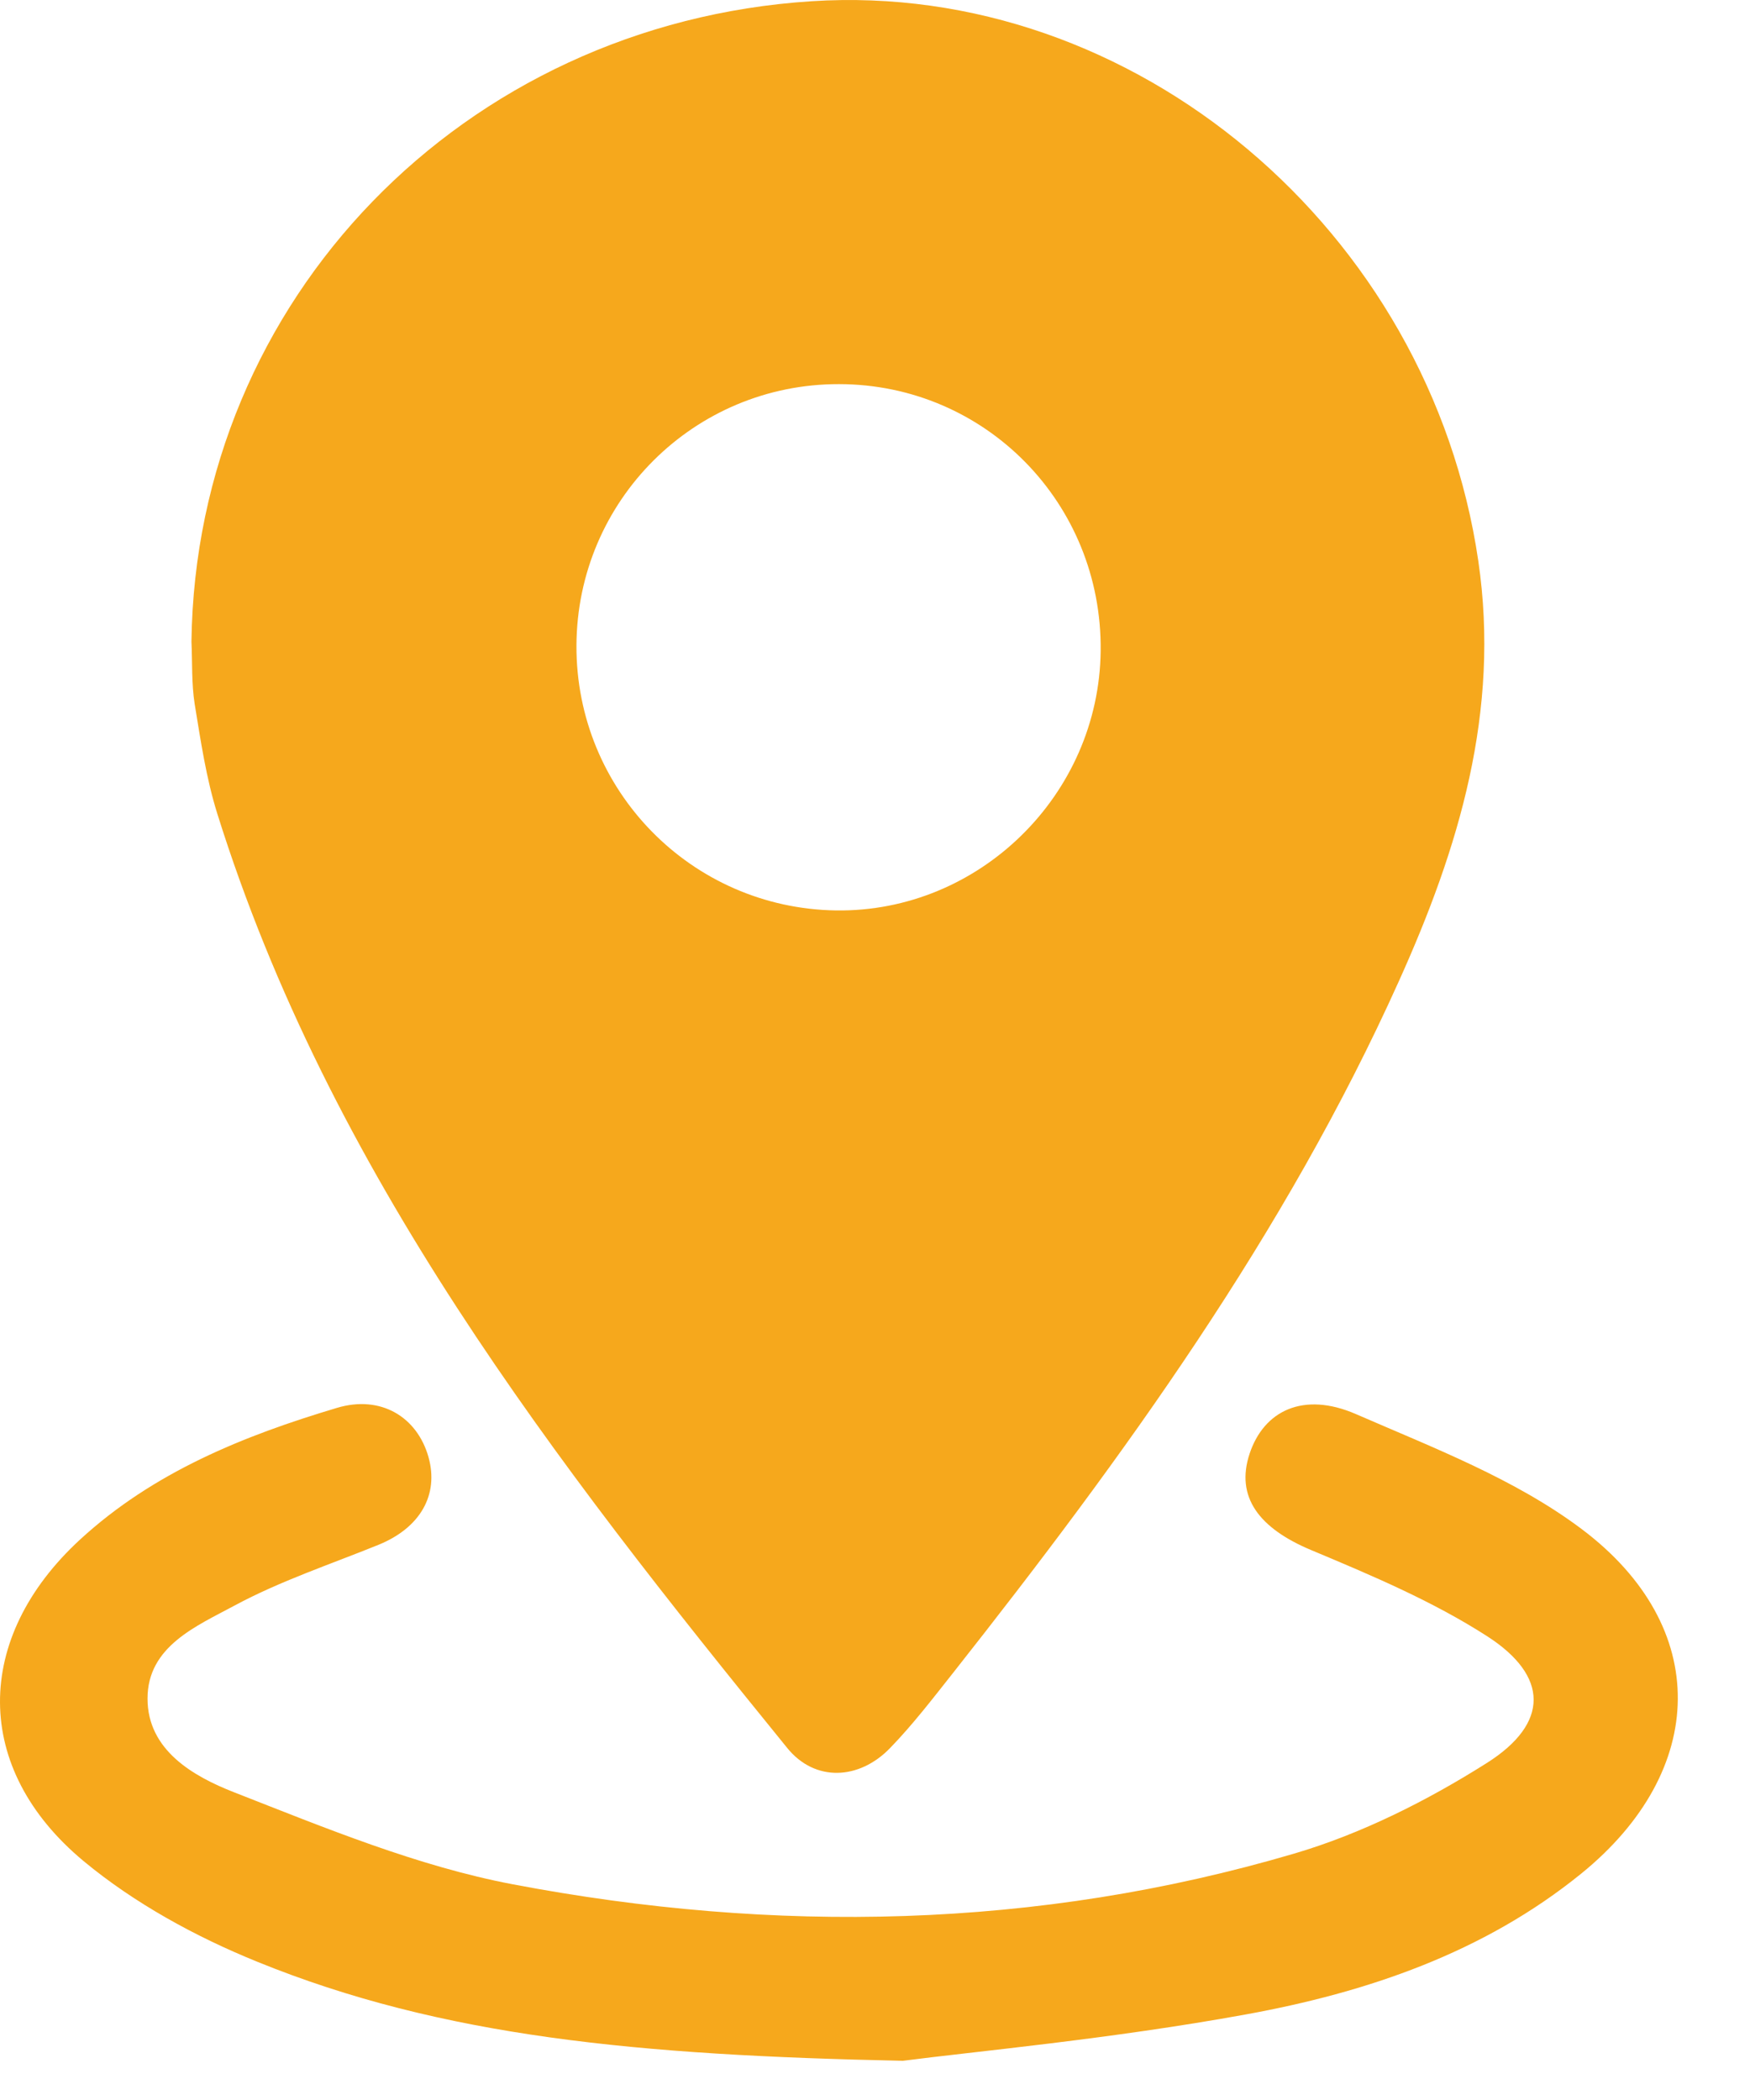
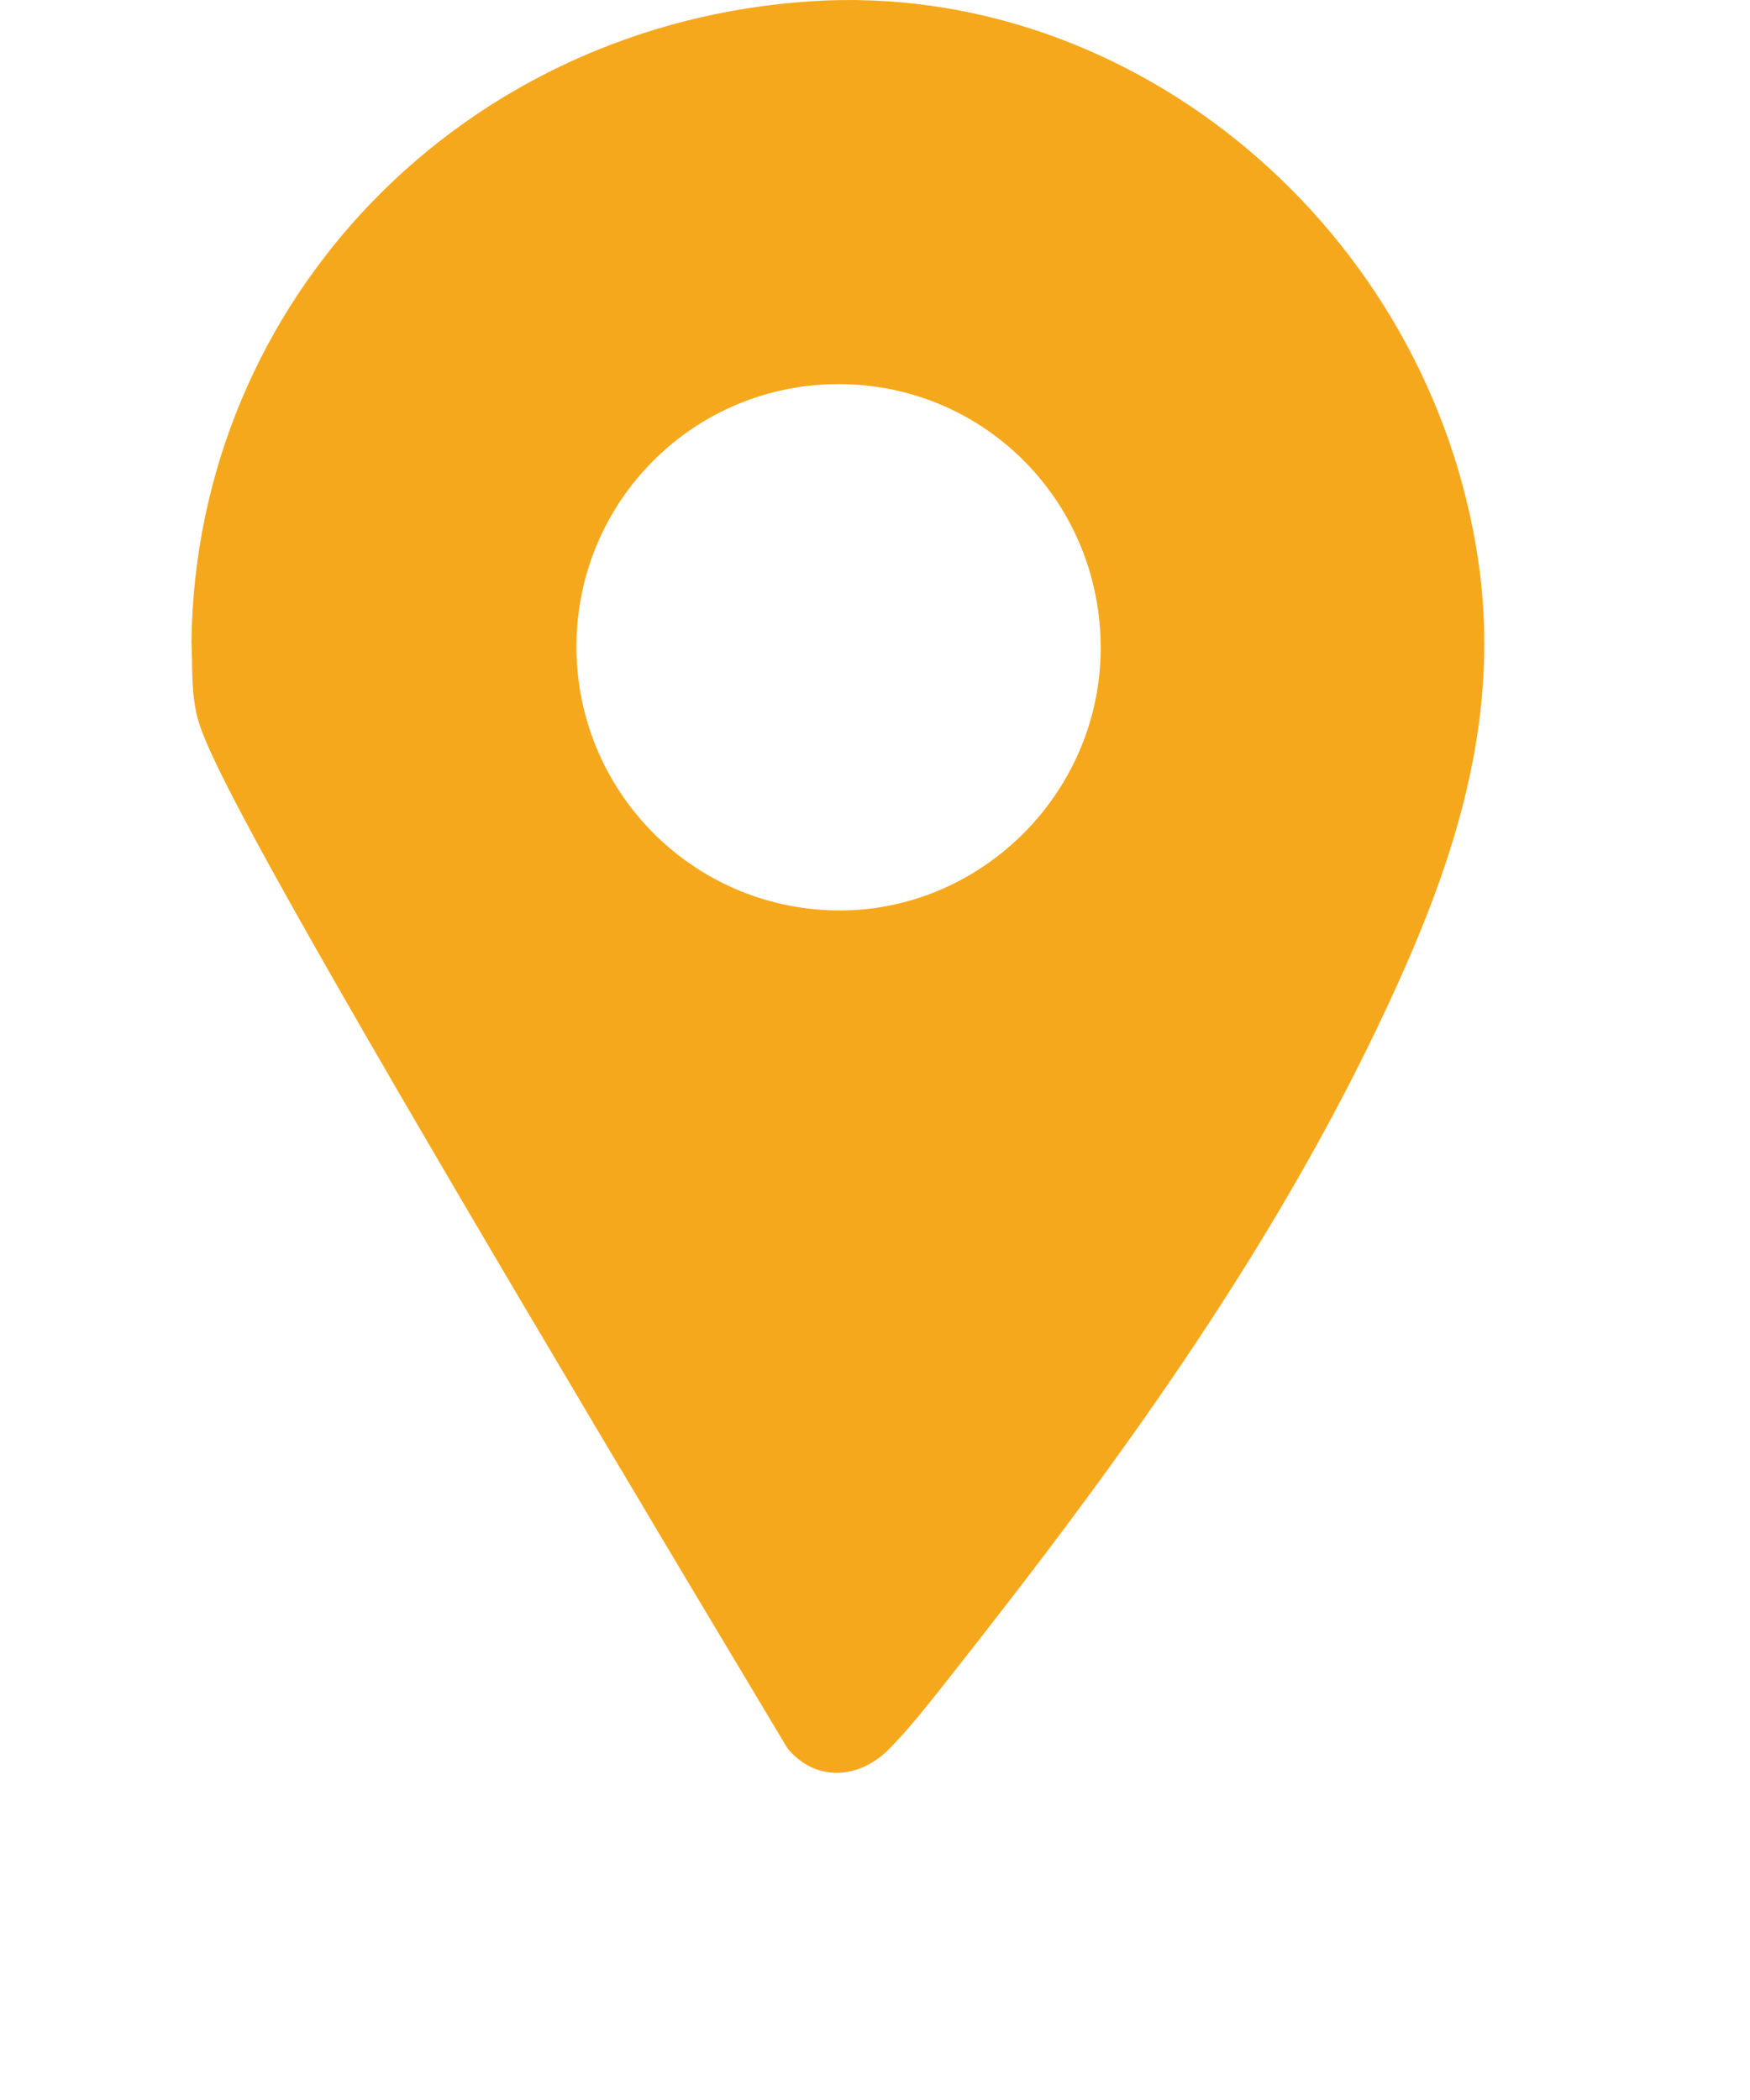
<svg xmlns="http://www.w3.org/2000/svg" width="20" height="24" viewBox="0 0 20 24" fill="none">
-   <path d="M2.188 7.331C2.239 3.425 5.291 0.27 9.275 0.014C12.962 -0.224 16.343 2.634 16.895 6.412C17.147 8.131 16.673 9.693 15.986 11.216C14.687 14.102 12.845 16.643 10.896 19.114C10.663 19.408 10.433 19.709 10.172 19.978C9.819 20.343 9.314 20.368 8.997 19.977C6.343 16.712 3.766 13.395 2.483 9.298C2.356 8.893 2.294 8.467 2.225 8.047C2.188 7.813 2.199 7.571 2.188 7.332V7.331ZM6.588 7.376C6.581 9.032 7.901 10.38 9.554 10.405C11.191 10.428 12.562 9.084 12.579 7.437C12.597 5.752 11.262 4.392 9.589 4.39C7.934 4.387 6.596 5.72 6.588 7.376Z" fill="#F6A81C" />
-   <path d="M10.319 23.552C7.298 23.489 5.054 23.281 2.935 22.418C2.234 22.133 1.537 21.752 0.957 21.271C-0.319 20.212 -0.305 18.718 0.915 17.595C1.752 16.825 2.782 16.409 3.851 16.09C4.352 15.94 4.767 16.193 4.897 16.652C5.018 17.085 4.802 17.46 4.328 17.654C3.776 17.878 3.205 18.067 2.683 18.348C2.247 18.583 1.685 18.815 1.686 19.413C1.686 20.004 2.213 20.302 2.672 20.482C3.715 20.89 4.771 21.328 5.861 21.535C8.852 22.103 11.85 22.049 14.787 21.185C15.559 20.958 16.31 20.58 16.993 20.148C17.707 19.696 17.702 19.155 16.998 18.701C16.375 18.3 15.677 18.005 14.989 17.717C14.387 17.466 14.118 17.107 14.281 16.614C14.445 16.12 14.898 15.901 15.496 16.161C16.381 16.546 17.315 16.903 18.075 17.474C19.564 18.592 19.52 20.236 18.072 21.412C16.955 22.319 15.619 22.771 14.239 23.022C12.698 23.303 11.133 23.446 10.319 23.552Z" fill="#F6A81C" />
+   <path d="M2.188 7.331C2.239 3.425 5.291 0.27 9.275 0.014C12.962 -0.224 16.343 2.634 16.895 6.412C17.147 8.131 16.673 9.693 15.986 11.216C14.687 14.102 12.845 16.643 10.896 19.114C10.663 19.408 10.433 19.709 10.172 19.978C9.819 20.343 9.314 20.368 8.997 19.977C2.356 8.893 2.294 8.467 2.225 8.047C2.188 7.813 2.199 7.571 2.188 7.332V7.331ZM6.588 7.376C6.581 9.032 7.901 10.38 9.554 10.405C11.191 10.428 12.562 9.084 12.579 7.437C12.597 5.752 11.262 4.392 9.589 4.39C7.934 4.387 6.596 5.72 6.588 7.376Z" fill="#F6A81C" />
</svg>